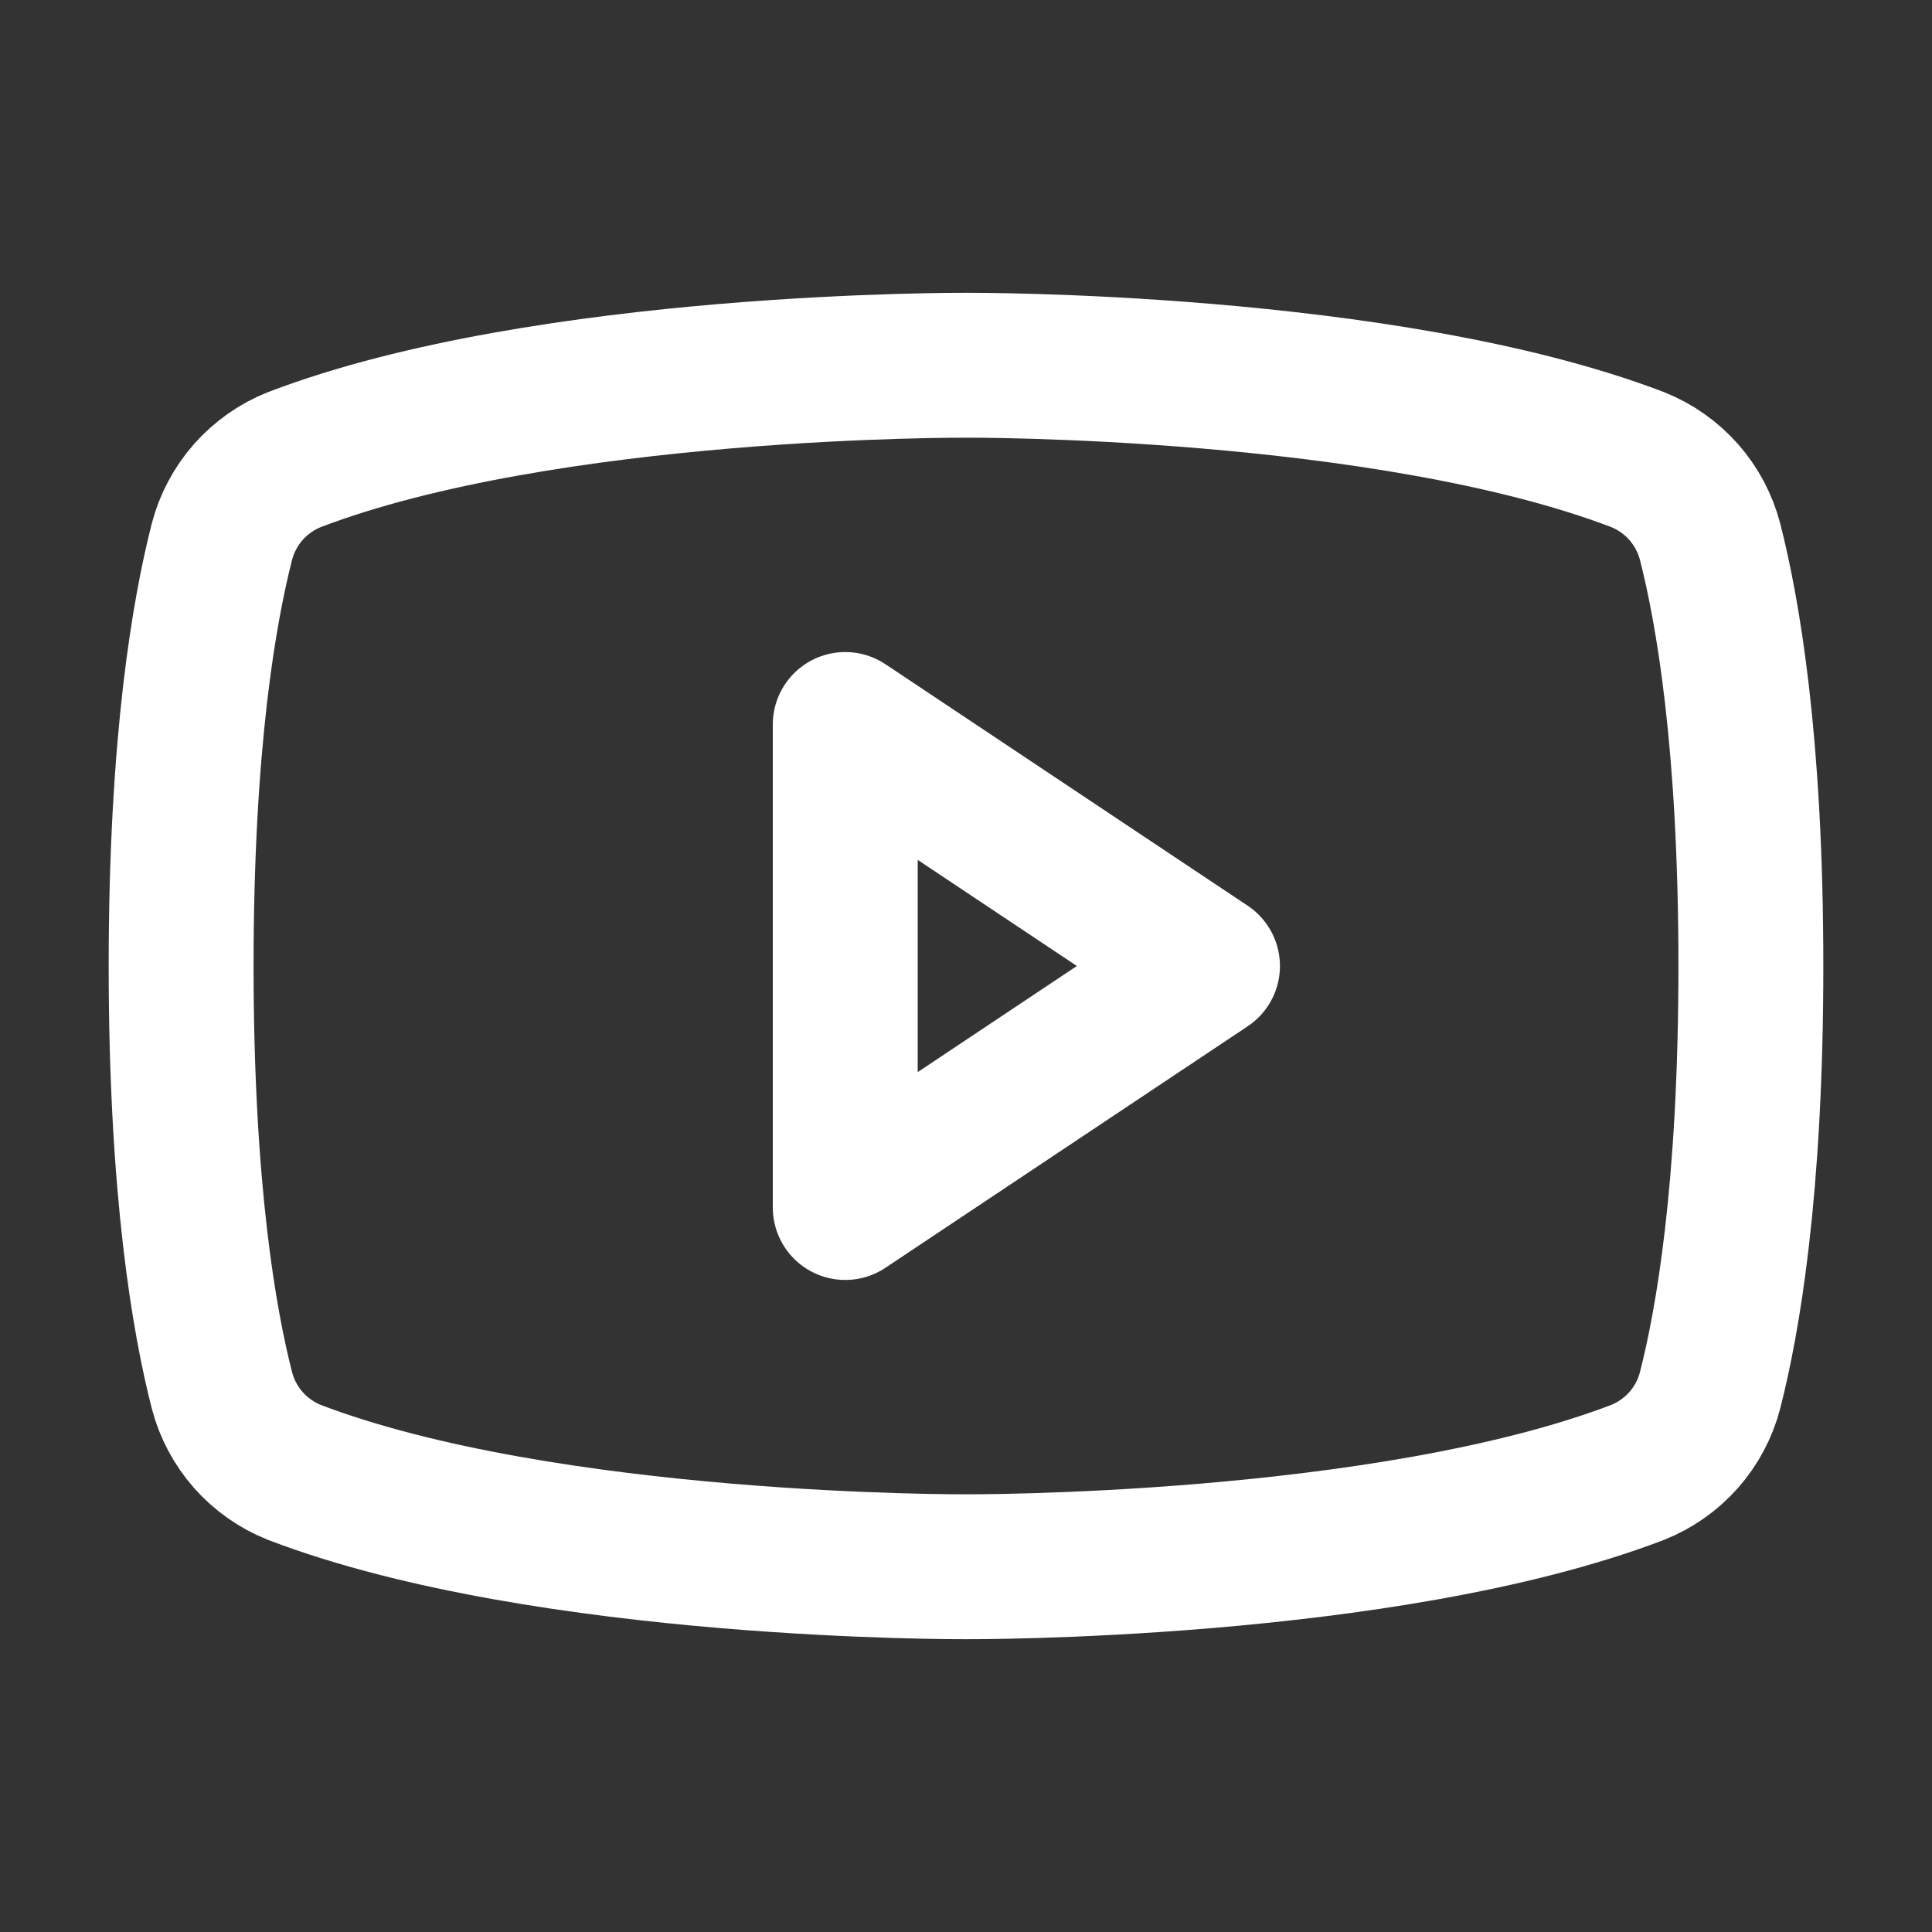
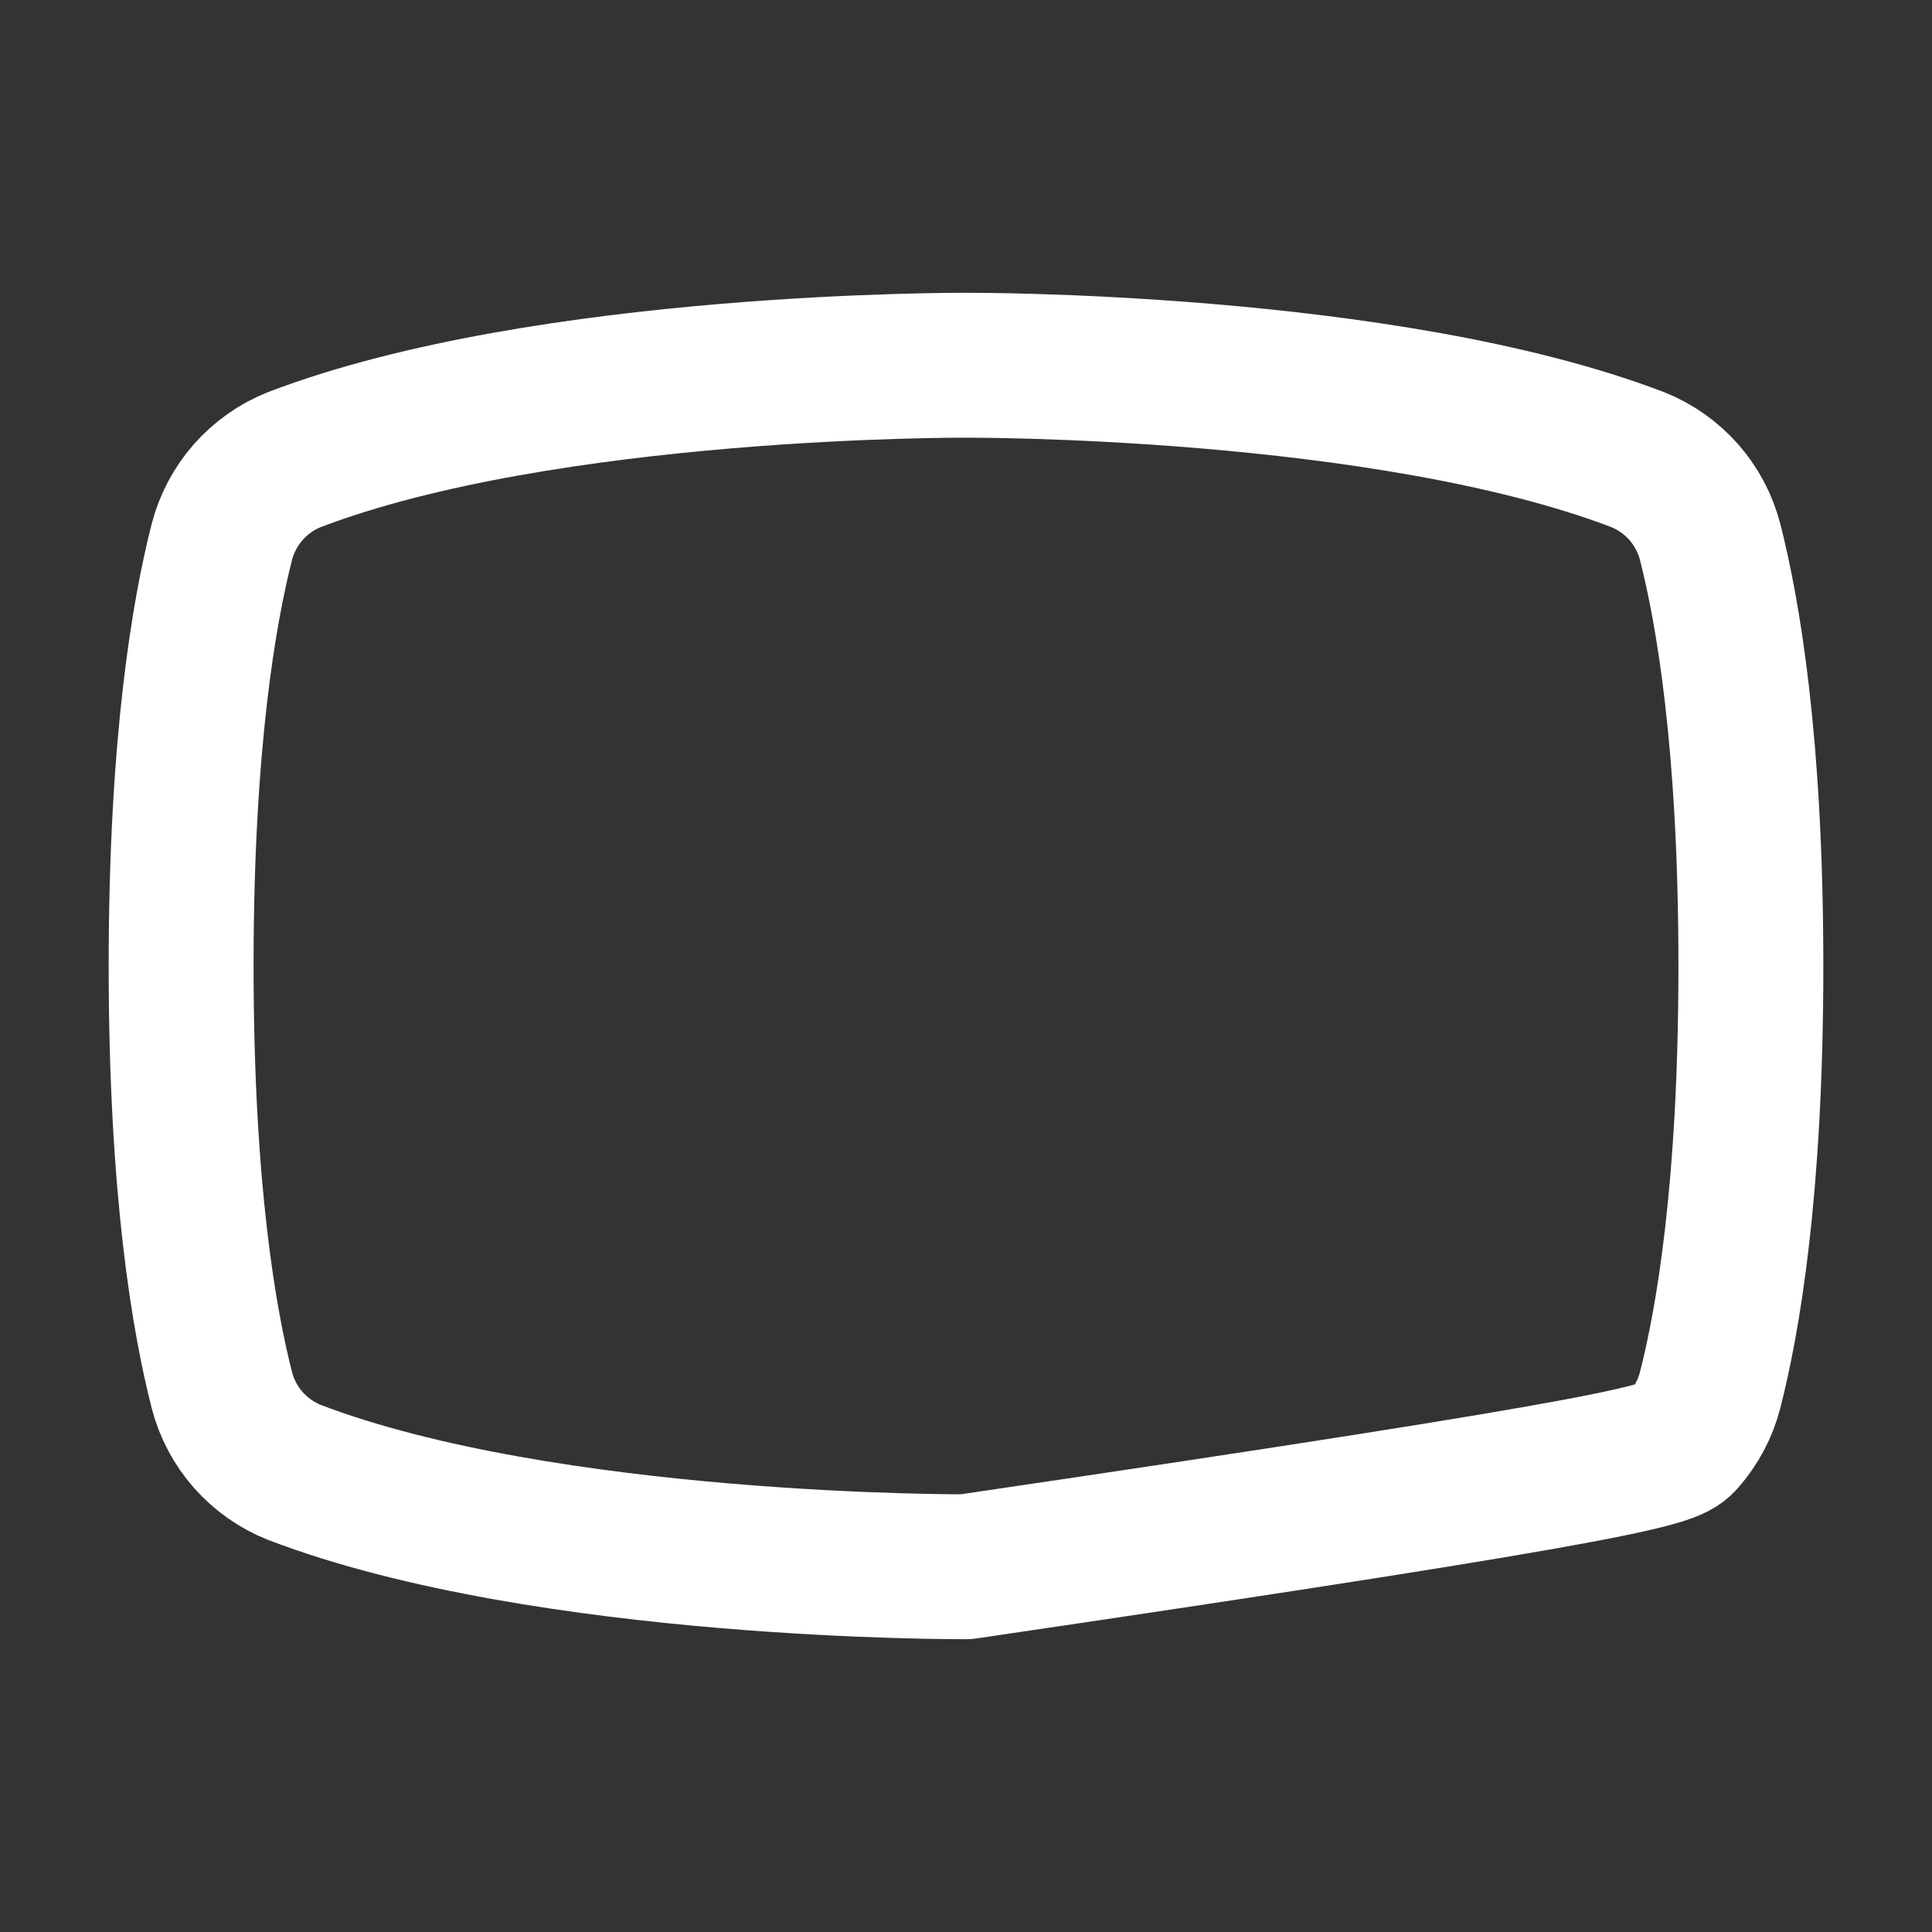
<svg xmlns="http://www.w3.org/2000/svg" width="20" height="20" viewBox="0 0 20 20" fill="none">
  <rect x="0" y="0" width="20" height="20" fill="#333333" stroke="none" />
-   <path d="M12.5 10L8.75 7.5V12.5L12.5 10Z" stroke="white" stroke-width="1.5" stroke-linecap="round" stroke-linejoin="round" />
-   <path d="M1.875 10C1.875 12.328 2.117 13.688 2.297 14.391C2.346 14.582 2.44 14.758 2.57 14.906C2.701 15.054 2.864 15.169 3.047 15.242C5.664 16.242 10 16.219 10 16.219C10 16.219 14.336 16.242 16.953 15.242C17.136 15.169 17.299 15.054 17.43 14.906C17.56 14.758 17.654 14.582 17.703 14.391C17.883 13.688 18.125 12.328 18.125 10C18.125 7.672 17.883 6.313 17.703 5.609C17.654 5.419 17.56 5.242 17.43 5.094C17.299 4.946 17.136 4.831 16.953 4.758C14.336 3.758 10 3.781 10 3.781C10 3.781 5.664 3.758 3.047 4.758C2.864 4.831 2.701 4.946 2.57 5.094C2.44 5.242 2.346 5.419 2.297 5.609C2.117 6.313 1.875 7.672 1.875 10Z" stroke="white" stroke-width="1.5" stroke-linecap="round" stroke-linejoin="round" />
+   <path d="M1.875 10C1.875 12.328 2.117 13.688 2.297 14.391C2.346 14.582 2.44 14.758 2.57 14.906C2.701 15.054 2.864 15.169 3.047 15.242C5.664 16.242 10 16.219 10 16.219C17.136 15.169 17.299 15.054 17.43 14.906C17.56 14.758 17.654 14.582 17.703 14.391C17.883 13.688 18.125 12.328 18.125 10C18.125 7.672 17.883 6.313 17.703 5.609C17.654 5.419 17.56 5.242 17.43 5.094C17.299 4.946 17.136 4.831 16.953 4.758C14.336 3.758 10 3.781 10 3.781C10 3.781 5.664 3.758 3.047 4.758C2.864 4.831 2.701 4.946 2.57 5.094C2.44 5.242 2.346 5.419 2.297 5.609C2.117 6.313 1.875 7.672 1.875 10Z" stroke="white" stroke-width="1.5" stroke-linecap="round" stroke-linejoin="round" />
</svg>